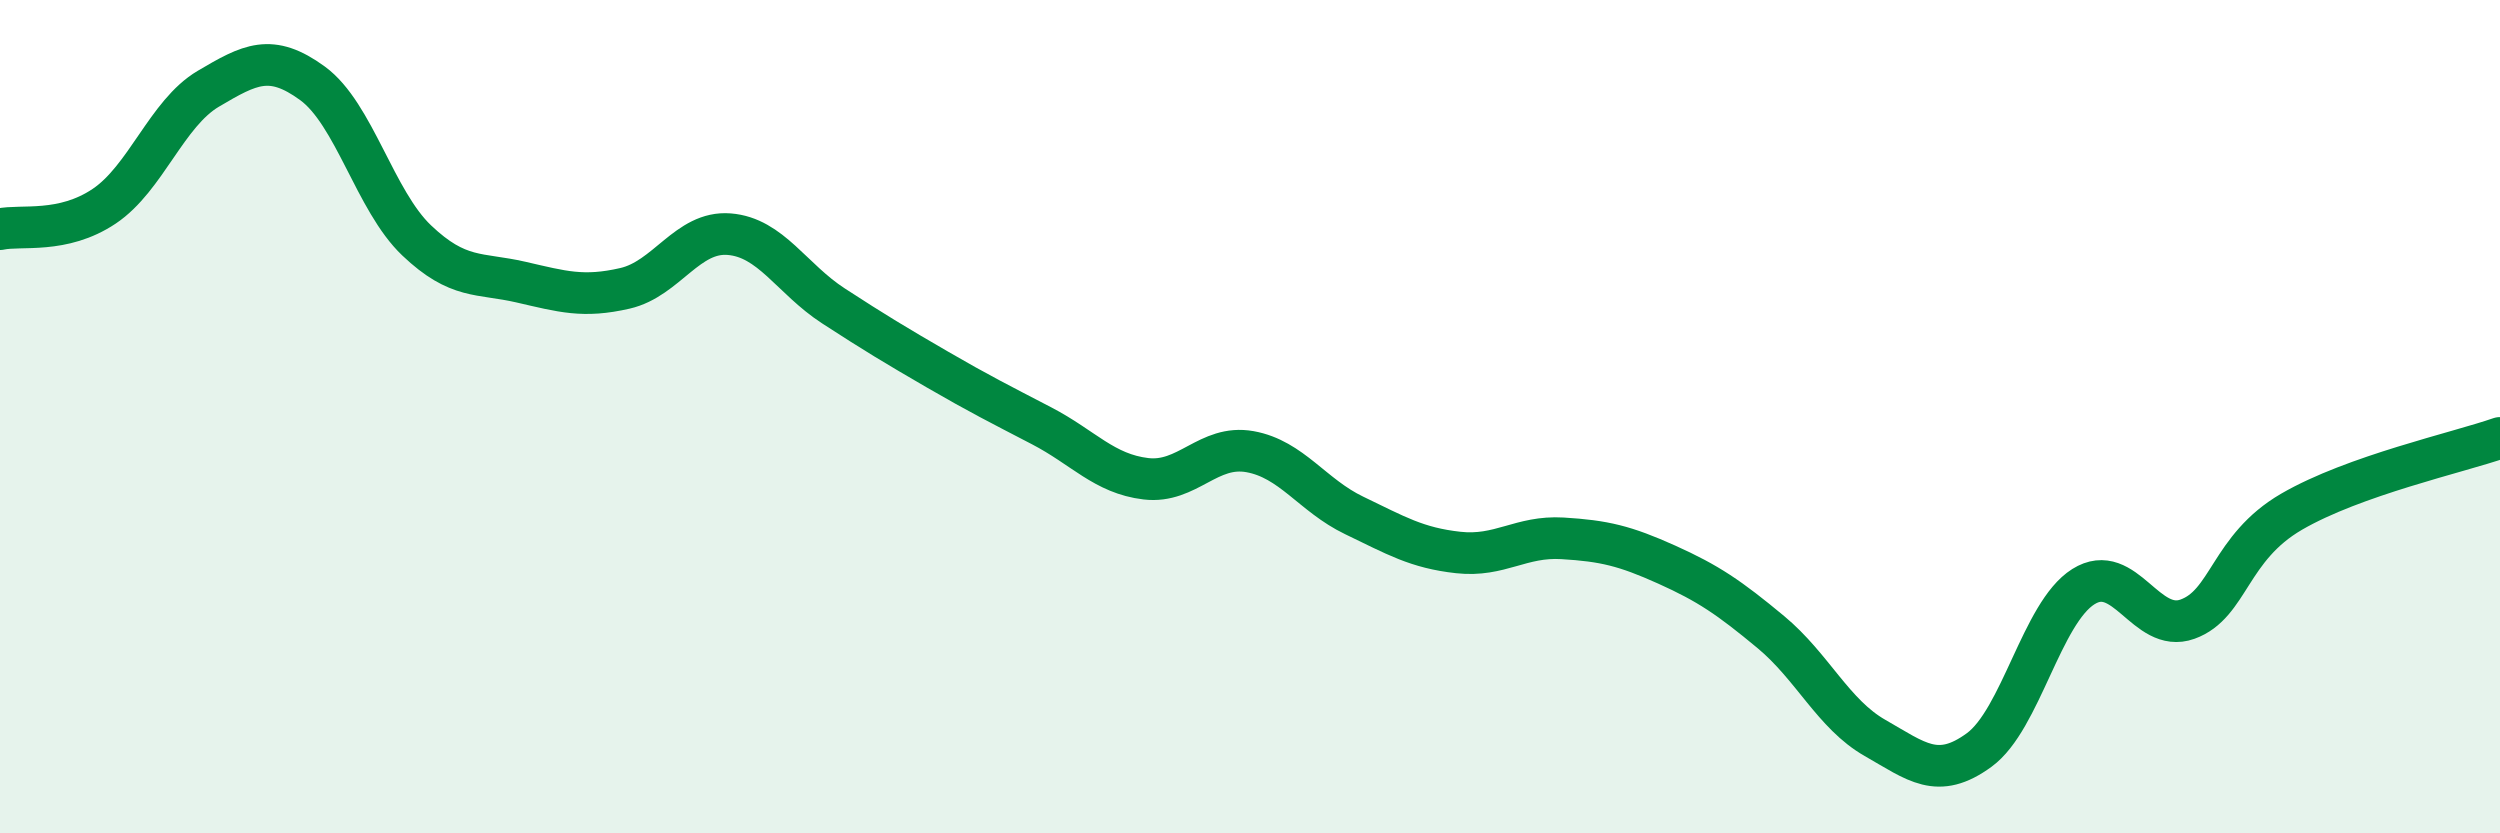
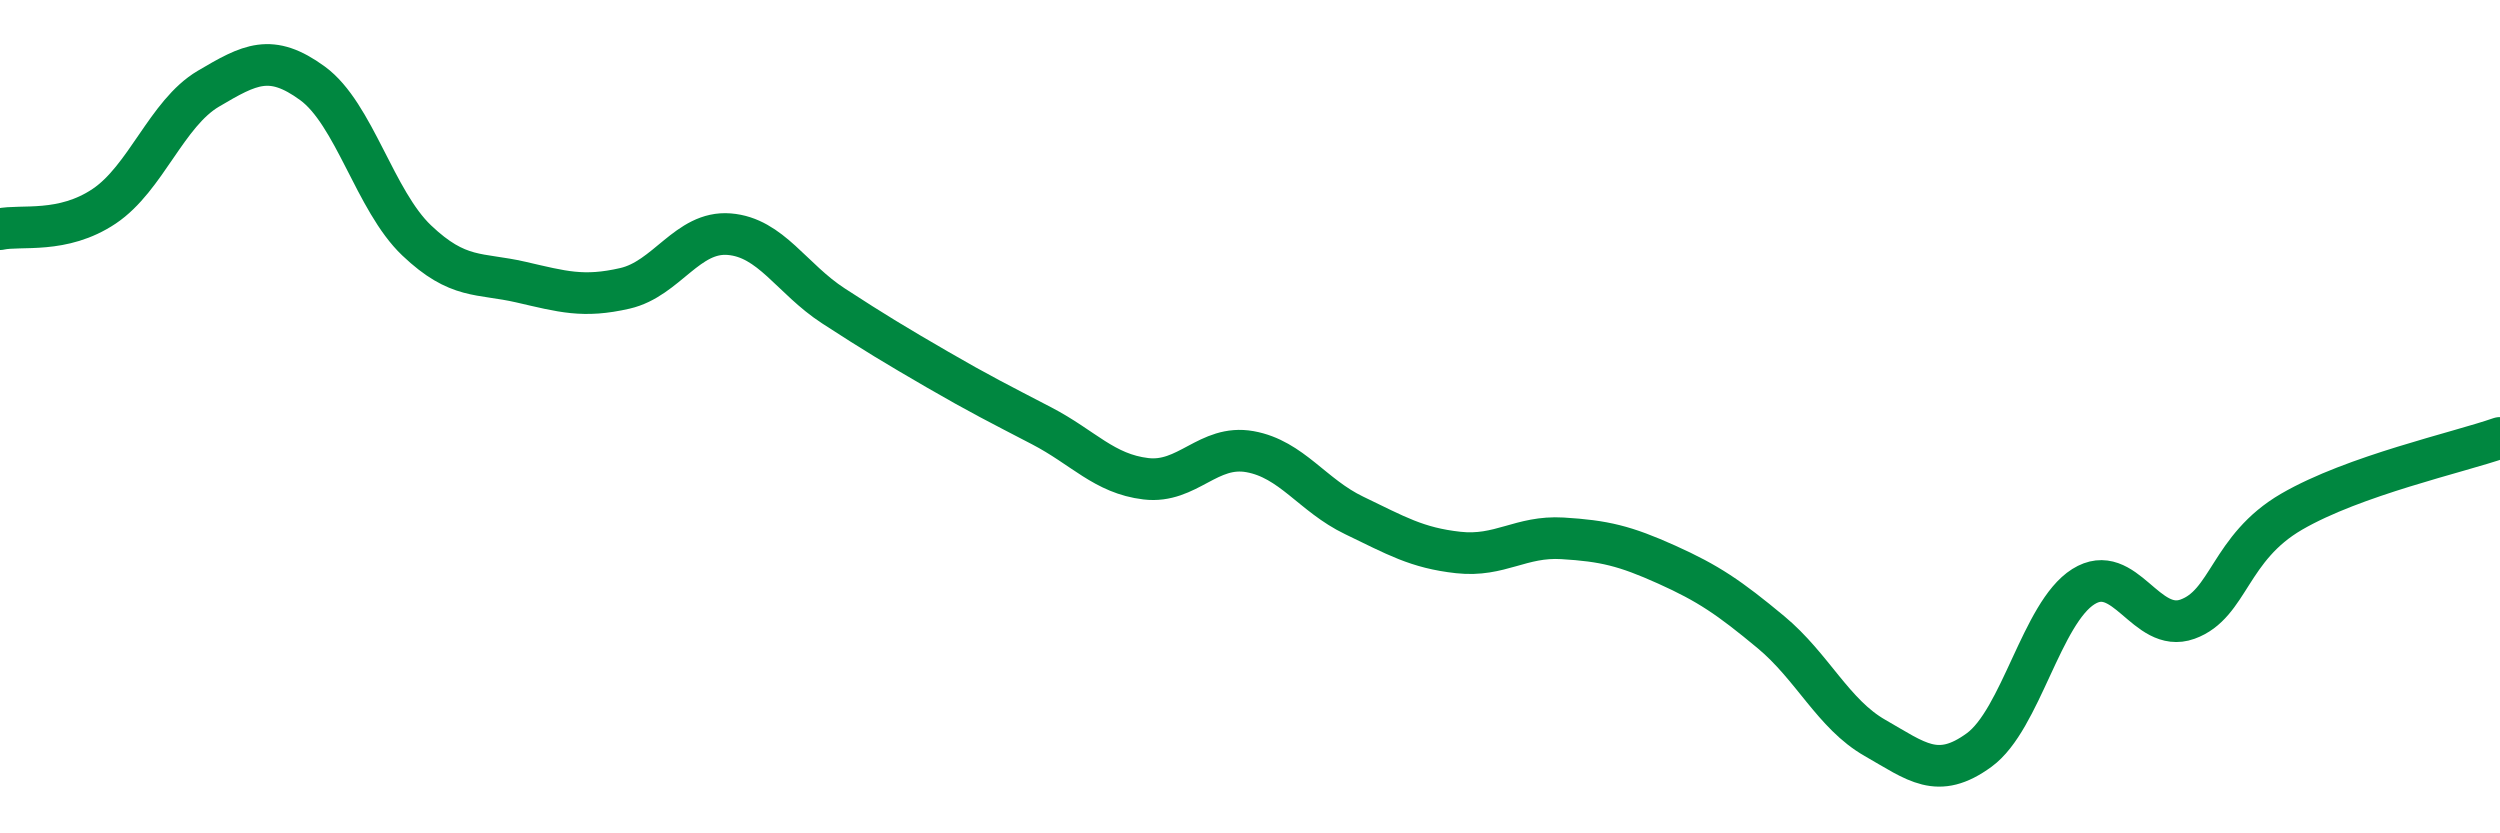
<svg xmlns="http://www.w3.org/2000/svg" width="60" height="20" viewBox="0 0 60 20">
-   <path d="M 0,5.5 C 0.5,5.39 1.5,5.62 2.5,4.95 C 3.5,4.28 4,2.72 5,2.13 C 6,1.54 6.5,1.27 7.5,2 C 8.5,2.73 9,4.82 10,5.77 C 11,6.72 11.5,6.54 12.5,6.77 C 13.5,7 14,7.15 15,6.92 C 16,6.69 16.5,5.54 17.5,5.62 C 18.5,5.7 19,6.69 20,7.34 C 21,7.99 21.5,8.29 22.5,8.87 C 23.5,9.45 24,9.7 25,10.22 C 26,10.74 26.5,11.37 27.5,11.49 C 28.5,11.61 29,10.66 30,10.84 C 31,11.02 31.5,11.89 32.5,12.37 C 33.5,12.85 34,13.15 35,13.26 C 36,13.37 36.5,12.86 37.5,12.92 C 38.5,12.98 39,13.1 40,13.55 C 41,14 41.5,14.34 42.5,15.17 C 43.5,16 44,17.14 45,17.71 C 46,18.28 46.5,18.73 47.5,18 C 48.5,17.27 49,14.71 50,14.08 C 51,13.45 51.5,15.22 52.5,14.86 C 53.5,14.5 53.5,13.15 55,12.28 C 56.5,11.41 59,10.86 60,10.51L60 20L0 20Z" fill="#008740" opacity="0.1" stroke-linecap="round" stroke-linejoin="round" />
  <path d="M 0,5.5 C 0.5,5.39 1.5,5.62 2.5,4.95 C 3.5,4.28 4,2.72 5,2.13 C 6,1.54 6.5,1.27 7.5,2 C 8.5,2.73 9,4.82 10,5.77 C 11,6.72 11.5,6.54 12.5,6.77 C 13.5,7 14,7.15 15,6.92 C 16,6.69 16.5,5.54 17.5,5.62 C 18.5,5.7 19,6.69 20,7.34 C 21,7.99 21.5,8.29 22.5,8.87 C 23.5,9.45 24,9.7 25,10.22 C 26,10.74 26.5,11.37 27.5,11.49 C 28.5,11.61 29,10.66 30,10.84 C 31,11.02 31.5,11.89 32.5,12.37 C 33.5,12.85 34,13.15 35,13.26 C 36,13.37 36.5,12.86 37.5,12.92 C 38.5,12.98 39,13.1 40,13.55 C 41,14 41.5,14.34 42.5,15.17 C 43.5,16 44,17.14 45,17.71 C 46,18.28 46.5,18.73 47.5,18 C 48.5,17.27 49,14.71 50,14.08 C 51,13.45 51.5,15.22 52.5,14.86 C 53.5,14.5 53.5,13.15 55,12.28 C 56.5,11.41 59,10.86 60,10.51" stroke="#008740" stroke-width="1" fill="none" stroke-linecap="round" stroke-linejoin="round" />
</svg>